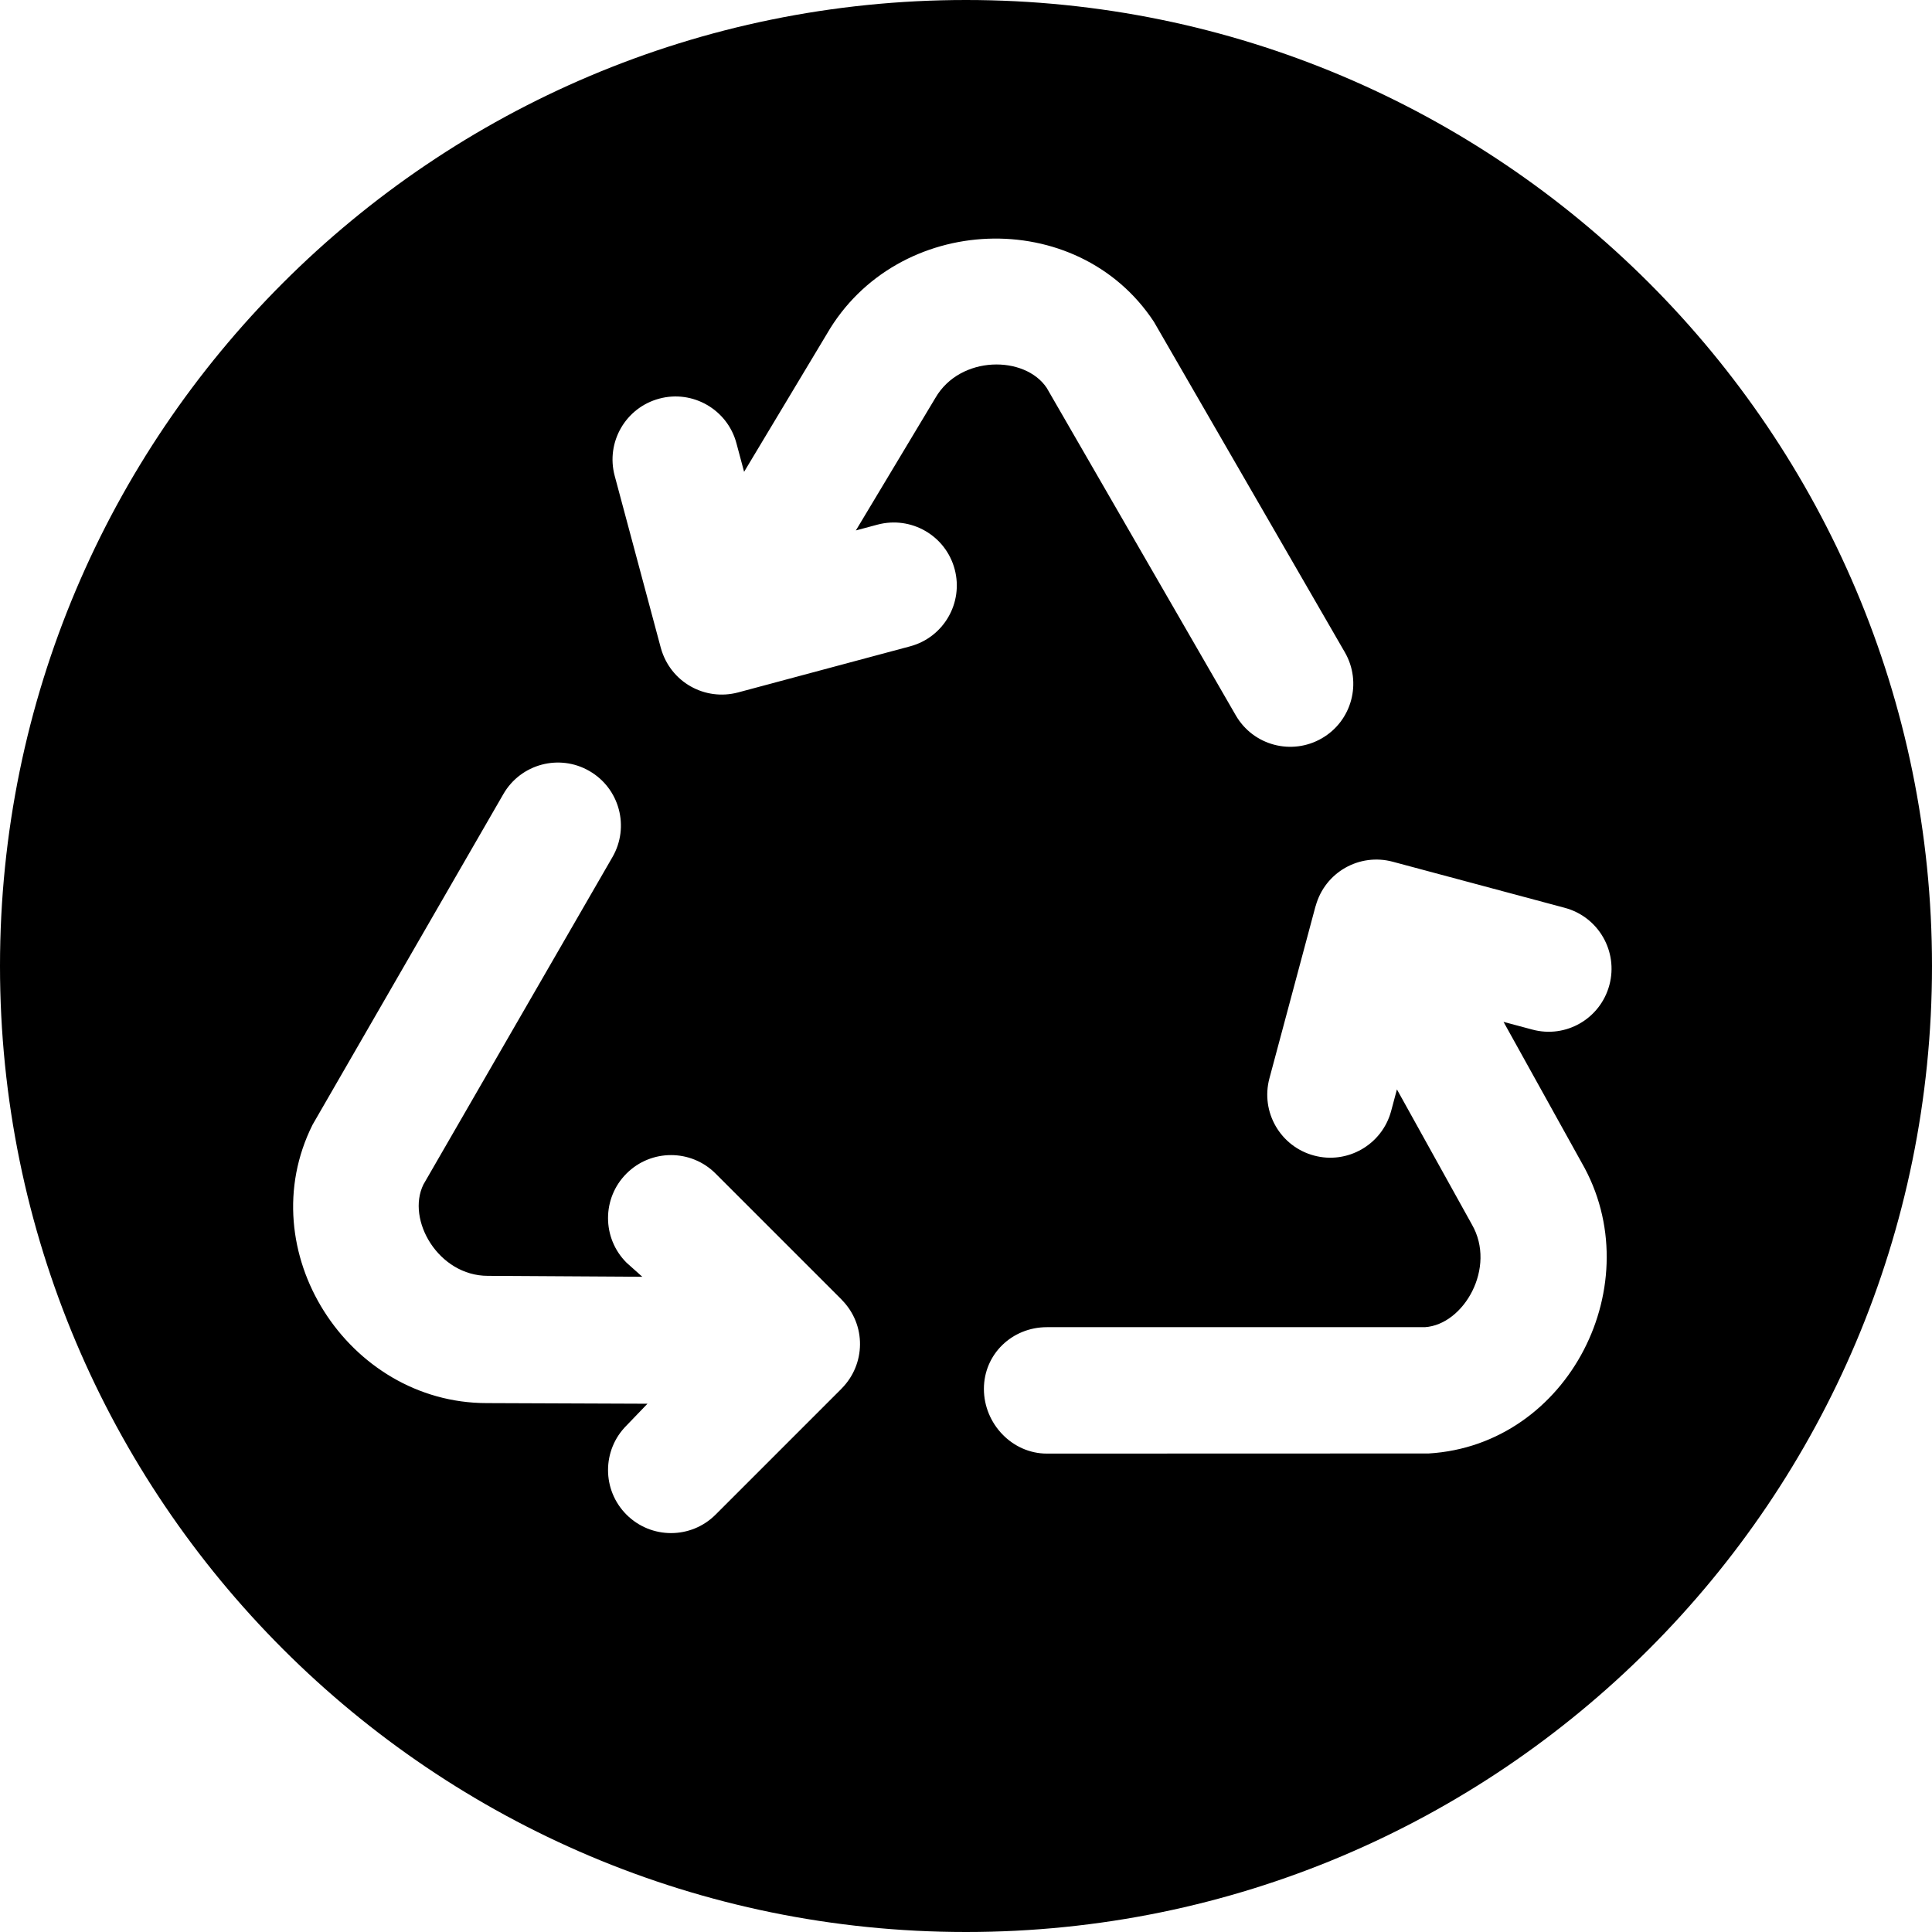
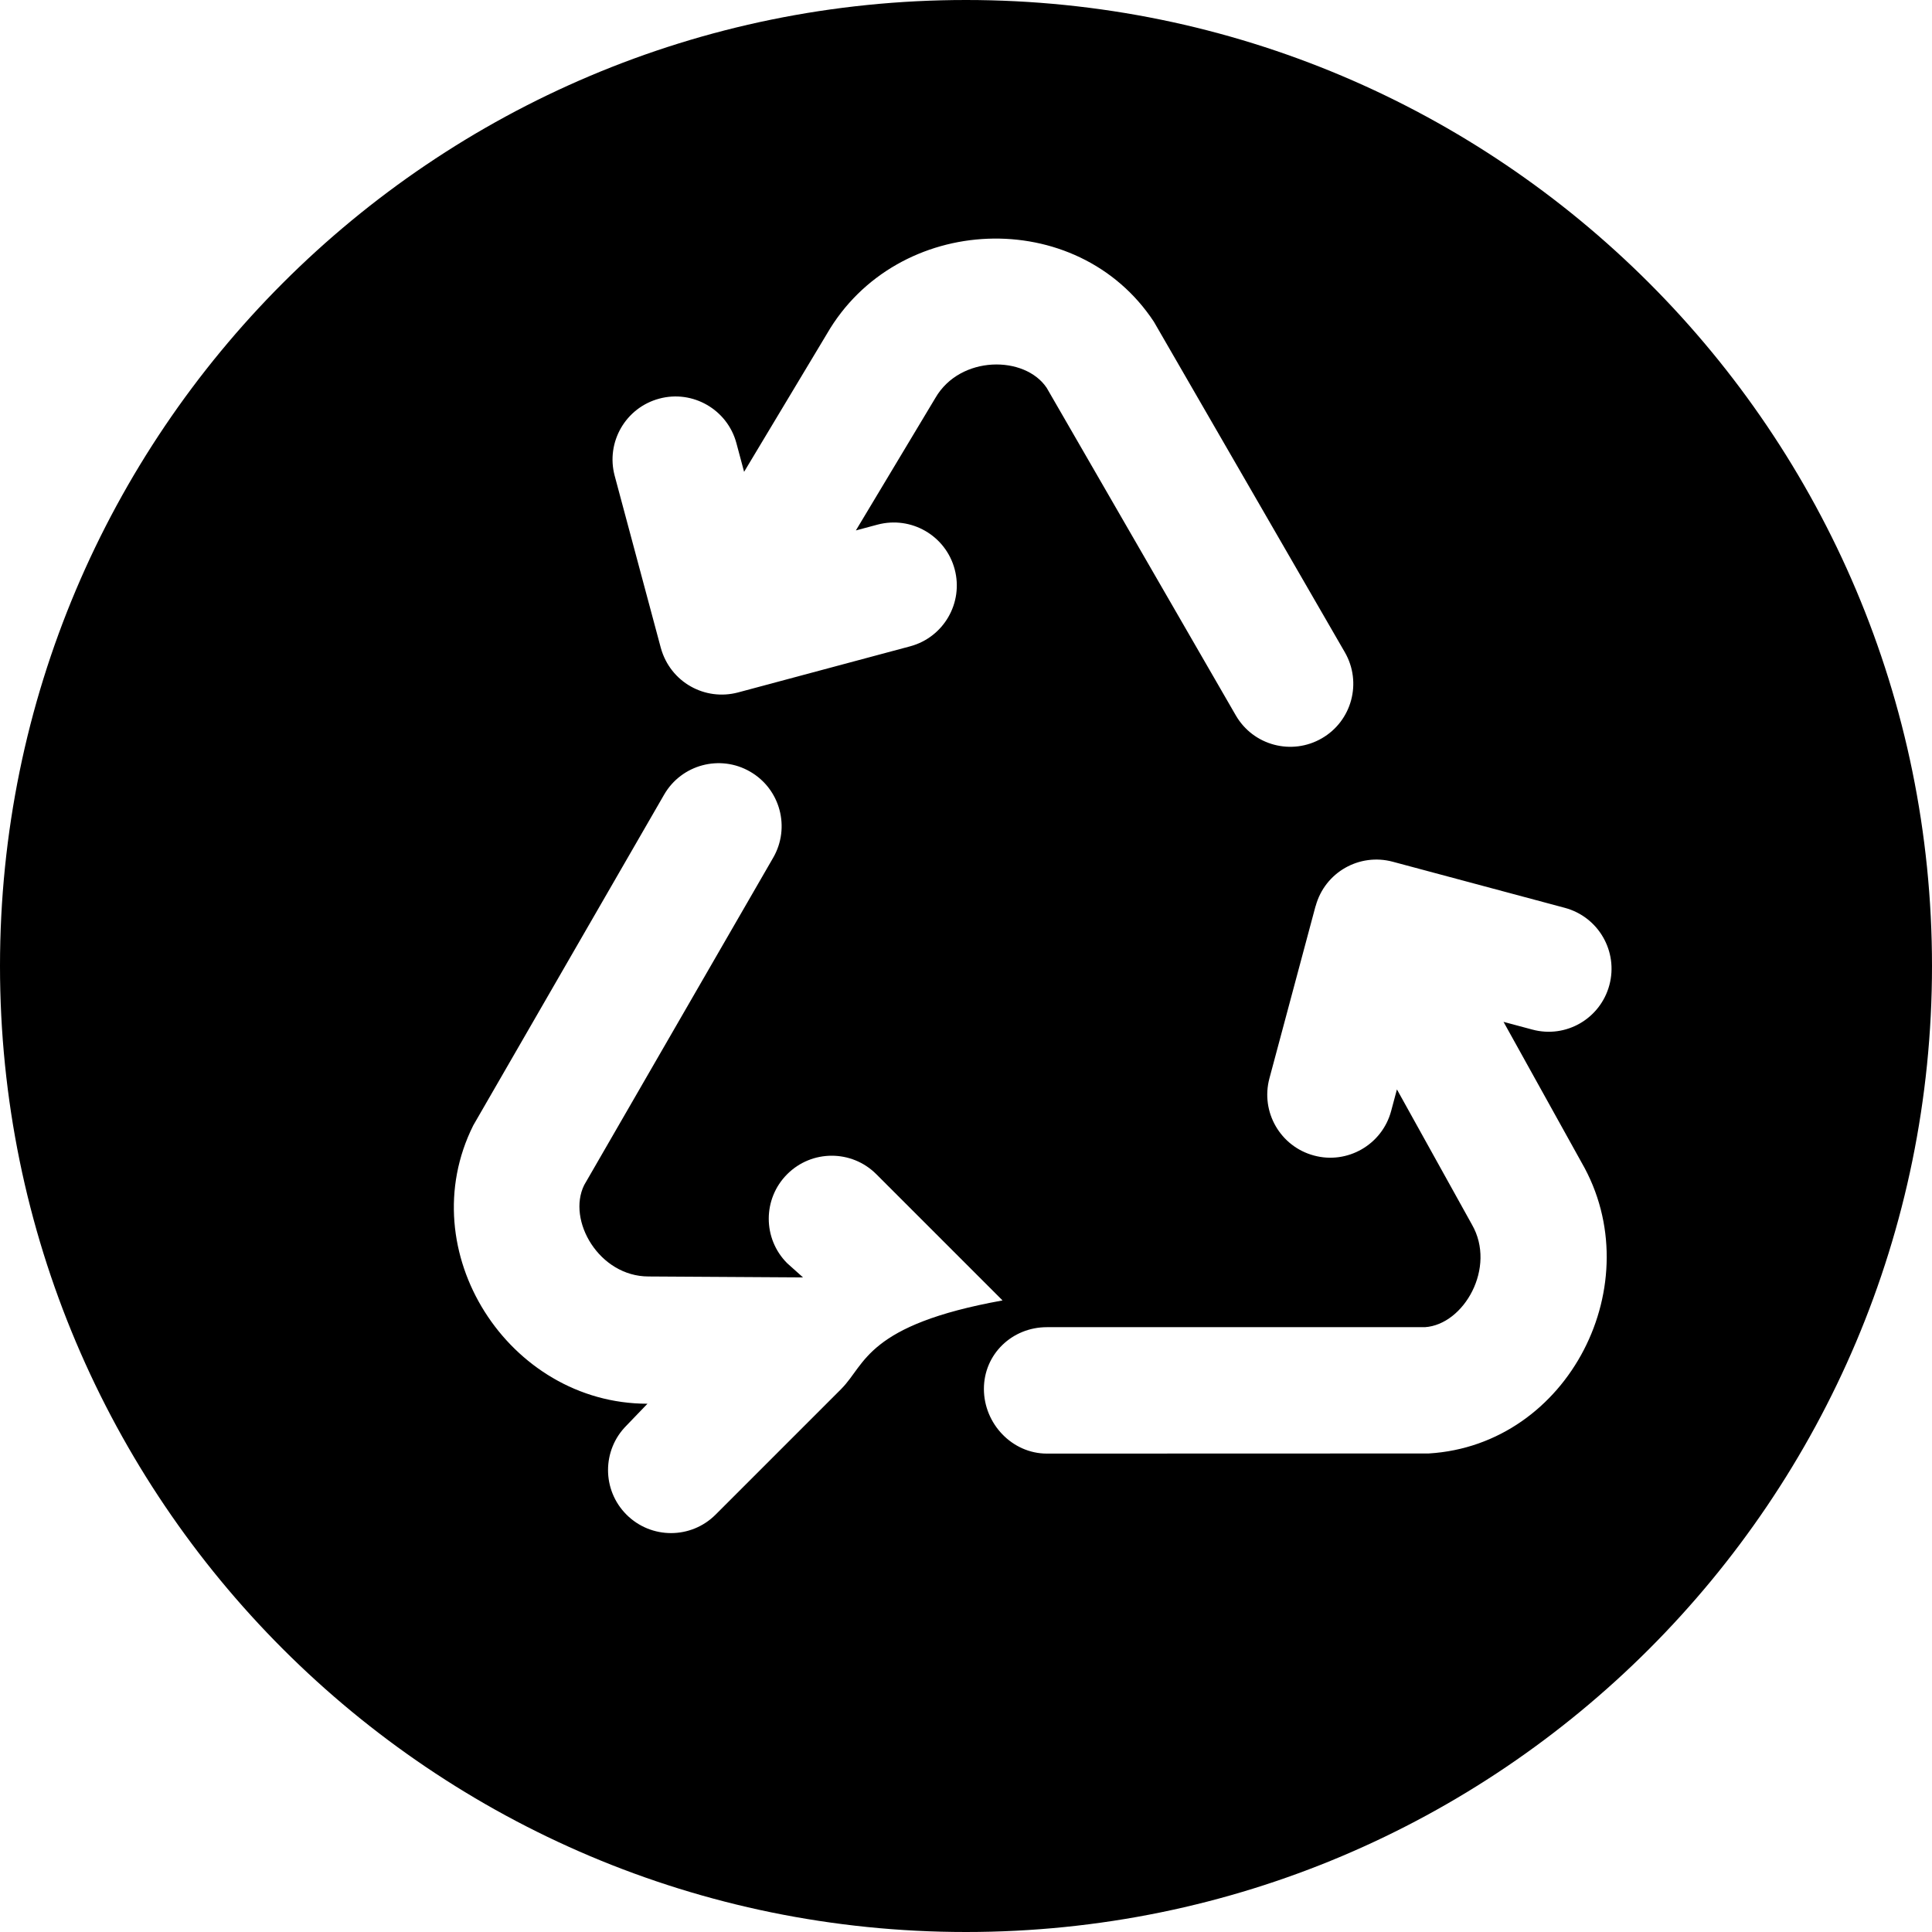
<svg xmlns="http://www.w3.org/2000/svg" fill="#000000" height="800px" width="800px" version="1.1" id="Layer_1" viewBox="0 0 512 512" xml:space="preserve">
  <g>
    <g>
-       <path d="M256,0C114.615,0,0,114.615,0,255.999V256c0,141.384,114.615,256,256,256s256-114.616,256-256v-0.001    C512,114.615,397.385,0,256,0z M223.068,367.942c-0.019,0.018-0.022,0.042-0.041,0.06l-0.068,0.068    c-0.022,0.022-0.043,0.044-0.066,0.066l-33.258,33.258c-6.521,6.522-17.087,6.522-23.609,0c-6.521-6.516-6.521-17.092,0-23.609    l5.56-5.782l-42.593-0.166c0,0,0,0-0.011,0c-36.821,0-62.816-40.43-46.152-73.769l50.566-87.63    c4.609-8.001,14.837-10.723,22.804-6.108c7.989,4.609,10.718,14.82,6.108,22.804l-50.087,86.75    c-4.622,9.367,3.97,24.229,17.054,24.229l40.943,0.248l-4.193-3.748c-6.521-6.516-6.521-17.092,0-23.609    c6.521-6.521,17.087-6.521,23.609,0l33.391,33.391c0.022,0.021,0.027,0.05,0.049,0.071    C229.663,351.121,229.386,361.571,223.068,367.942z M232.538,139.036c8.934-2.375,18.065,2.892,20.457,11.804    c2.381,8.908-2.902,18.06-11.804,20.445l-45.609,12.222c-8.741,2.314-17.92-2.675-20.457-11.804l-12.228-45.614    c-2.381-8.902,2.902-18.06,11.804-20.445c8.87-2.402,18.076,2.892,20.457,11.804l2.036,7.594l21.921-36.529    c18.543-32.11,66.306-34.131,86.674-3.25l50.609,87.598c4.609,7.984,1.88,18.196-6.108,22.804    c-7.937,4.592-18.169,1.936-22.804-6.108l-50.087-86.75c-5.774-8.669-22.943-8.707-29.511,2.647l-21.071,35.115L232.538,139.036z     M426.505,261.035c-2.381,8.913-11.511,14.234-20.457,11.804l-7.598-2.036l20.674,37.254c18.419,31.883-3.298,74.899-40.51,77.129    l-101.173,0.032c-9.217,0-16.696-7.918-16.696-17.141s7.479-16.362,16.696-16.362h100.174    c10.34-0.667,19.019-15.825,12.456-27.208l-19.87-35.803l-1.533,5.721c-2.4,8.95-11.617,14.195-20.445,11.804    c-8.913-2.386-14.196-11.538-11.815-20.445l12.218-45.614c0.008-0.033,0.036-0.058,0.047-0.091    c2.454-8.947,11.602-14.071,20.41-11.714l45.619,12.222C423.603,242.975,428.886,252.128,426.505,261.035z" />
+       <path d="M256,0C114.615,0,0,114.615,0,255.999V256c0,141.384,114.615,256,256,256s256-114.616,256-256v-0.001    C512,114.615,397.385,0,256,0z M223.068,367.942c-0.019,0.018-0.022,0.042-0.041,0.06l-0.068,0.068    c-0.022,0.022-0.043,0.044-0.066,0.066l-33.258,33.258c-6.521,6.522-17.087,6.522-23.609,0c-6.521-6.516-6.521-17.092,0-23.609    l5.56-5.782c0,0,0,0-0.011,0c-36.821,0-62.816-40.43-46.152-73.769l50.566-87.63    c4.609-8.001,14.837-10.723,22.804-6.108c7.989,4.609,10.718,14.82,6.108,22.804l-50.087,86.75    c-4.622,9.367,3.97,24.229,17.054,24.229l40.943,0.248l-4.193-3.748c-6.521-6.516-6.521-17.092,0-23.609    c6.521-6.521,17.087-6.521,23.609,0l33.391,33.391c0.022,0.021,0.027,0.05,0.049,0.071    C229.663,351.121,229.386,361.571,223.068,367.942z M232.538,139.036c8.934-2.375,18.065,2.892,20.457,11.804    c2.381,8.908-2.902,18.06-11.804,20.445l-45.609,12.222c-8.741,2.314-17.92-2.675-20.457-11.804l-12.228-45.614    c-2.381-8.902,2.902-18.06,11.804-20.445c8.87-2.402,18.076,2.892,20.457,11.804l2.036,7.594l21.921-36.529    c18.543-32.11,66.306-34.131,86.674-3.25l50.609,87.598c4.609,7.984,1.88,18.196-6.108,22.804    c-7.937,4.592-18.169,1.936-22.804-6.108l-50.087-86.75c-5.774-8.669-22.943-8.707-29.511,2.647l-21.071,35.115L232.538,139.036z     M426.505,261.035c-2.381,8.913-11.511,14.234-20.457,11.804l-7.598-2.036l20.674,37.254c18.419,31.883-3.298,74.899-40.51,77.129    l-101.173,0.032c-9.217,0-16.696-7.918-16.696-17.141s7.479-16.362,16.696-16.362h100.174    c10.34-0.667,19.019-15.825,12.456-27.208l-19.87-35.803l-1.533,5.721c-2.4,8.95-11.617,14.195-20.445,11.804    c-8.913-2.386-14.196-11.538-11.815-20.445l12.218-45.614c0.008-0.033,0.036-0.058,0.047-0.091    c2.454-8.947,11.602-14.071,20.41-11.714l45.619,12.222C423.603,242.975,428.886,252.128,426.505,261.035z" />
    </g>
  </g>
</svg>